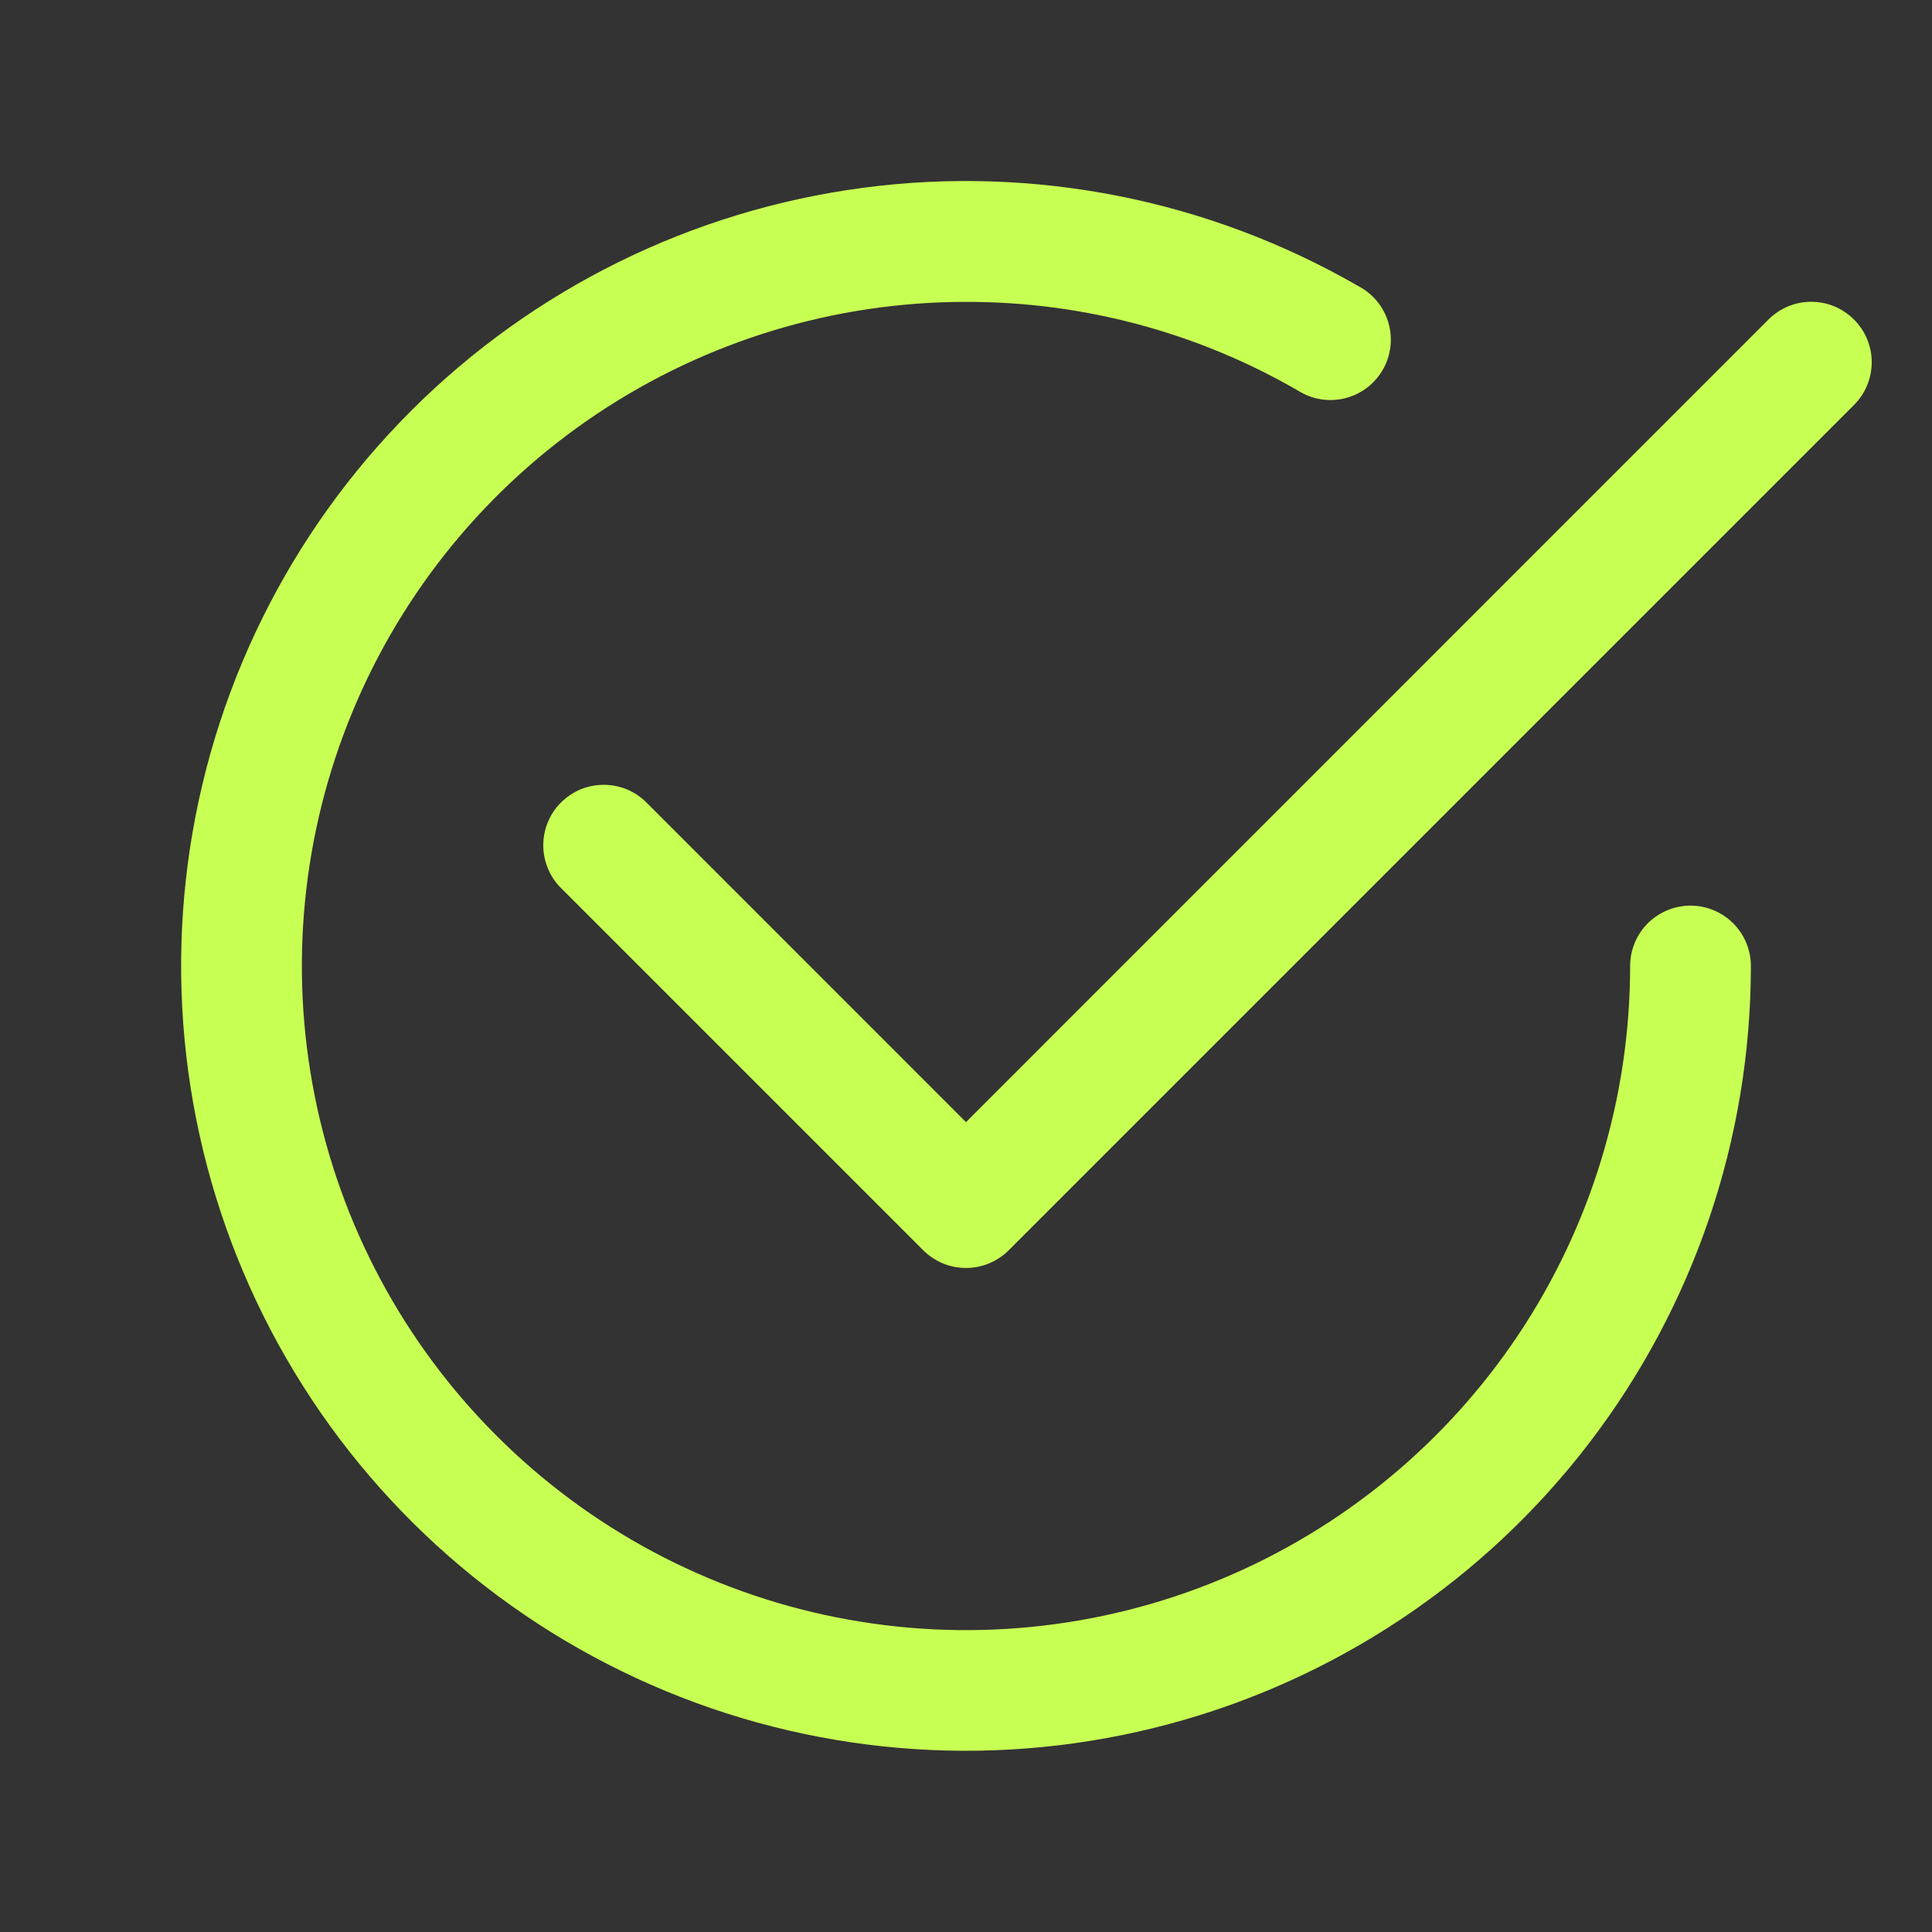
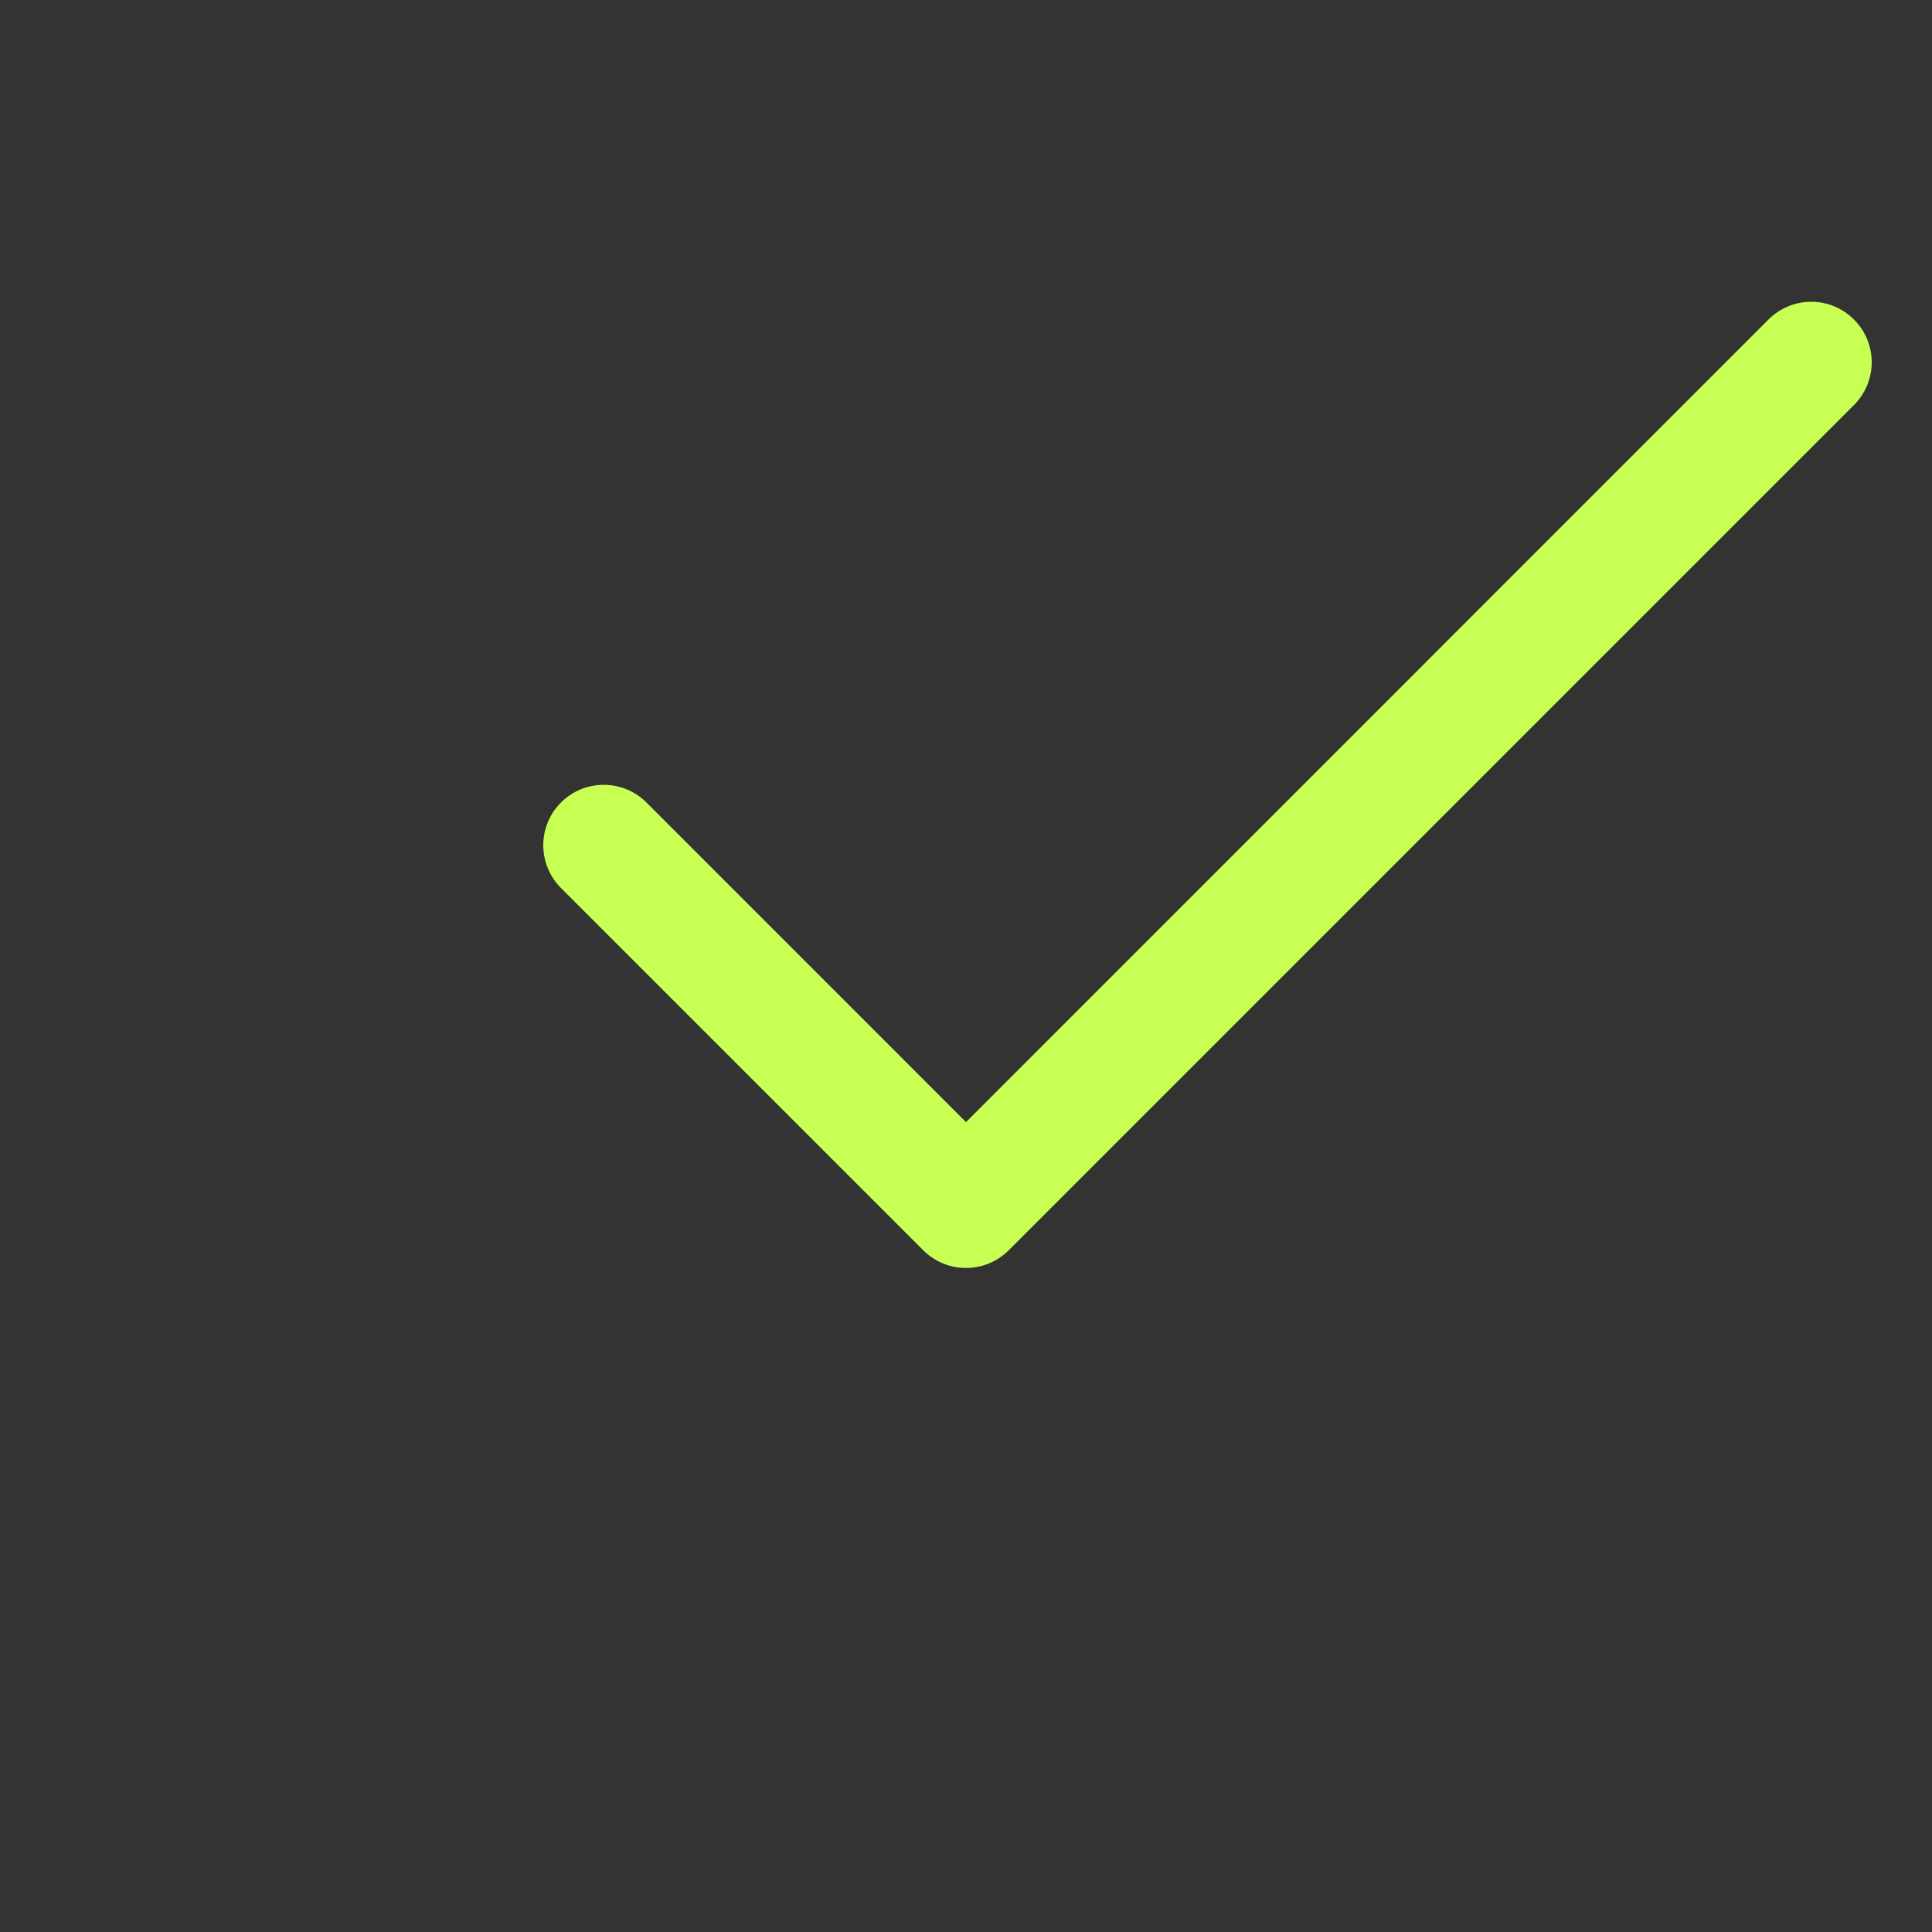
<svg xmlns="http://www.w3.org/2000/svg" width="36" height="36" viewBox="0 0 36 36" fill="none">
  <rect x="0" y="0" width="36" height="36" fill="#333333" stroke="none" />
  <path fill-rule="evenodd" clip-rule="evenodd" d="M34.546 5.954C34.651 6.058 34.734 6.182 34.791 6.319C34.847 6.456 34.877 6.602 34.877 6.75C34.877 6.898 34.847 7.045 34.791 7.181C34.734 7.318 34.651 7.442 34.546 7.547L18.796 23.297C18.692 23.401 18.567 23.484 18.431 23.541C18.294 23.598 18.147 23.627 18 23.627C17.852 23.627 17.705 23.598 17.568 23.541C17.432 23.484 17.308 23.401 17.203 23.297L10.453 16.547C10.348 16.442 10.265 16.318 10.209 16.181C10.152 16.044 10.123 15.898 10.123 15.75C10.123 15.602 10.152 15.456 10.209 15.319C10.265 15.182 10.348 15.058 10.453 14.954C10.558 14.849 10.682 14.766 10.818 14.709C10.955 14.653 11.101 14.624 11.249 14.624C11.397 14.624 11.544 14.653 11.681 14.709C11.817 14.766 11.941 14.849 12.046 14.954L18 20.909L32.953 5.954C33.057 5.849 33.182 5.766 33.318 5.709C33.455 5.652 33.602 5.623 33.749 5.623C33.897 5.623 34.044 5.652 34.181 5.709C34.317 5.766 34.441 5.849 34.546 5.954Z" fill="#C8FF53" />
-   <path fill-rule="evenodd" clip-rule="evenodd" d="M18 5.625C15.553 5.625 13.16 6.351 11.125 7.711C9.09 9.07 7.504 11.003 6.567 13.264C5.63 15.525 5.385 18.014 5.863 20.414C6.34 22.815 7.519 25.02 9.25 26.75C10.98 28.481 13.185 29.66 15.586 30.137C17.986 30.615 20.474 30.37 22.736 29.433C24.997 28.496 26.93 26.91 28.29 24.875C29.649 22.84 30.375 20.448 30.375 18C30.375 17.702 30.494 17.415 30.704 17.204C30.916 16.994 31.202 16.875 31.5 16.875C31.798 16.875 32.084 16.994 32.295 17.204C32.507 17.415 32.625 17.702 32.625 18C32.625 21.219 31.562 24.349 29.602 26.902C27.642 29.456 24.894 31.292 21.784 32.125C18.674 32.958 15.376 32.742 12.402 31.509C9.428 30.277 6.943 28.098 5.334 25.31C3.724 22.522 3.08 19.28 3.5 16.088C3.921 12.897 5.382 9.933 7.659 7.656C9.935 5.38 12.899 3.918 16.091 3.498C19.283 3.078 22.524 3.723 25.312 5.332C25.447 5.403 25.566 5.5 25.662 5.617C25.758 5.734 25.829 5.87 25.872 6.016C25.914 6.162 25.926 6.314 25.908 6.465C25.89 6.616 25.841 6.761 25.765 6.892C25.689 7.024 25.587 7.138 25.466 7.229C25.345 7.32 25.206 7.386 25.059 7.422C24.911 7.458 24.758 7.464 24.608 7.439C24.459 7.415 24.316 7.36 24.188 7.279C22.307 6.191 20.172 5.621 18 5.625Z" fill="#C8FF53" />
</svg>